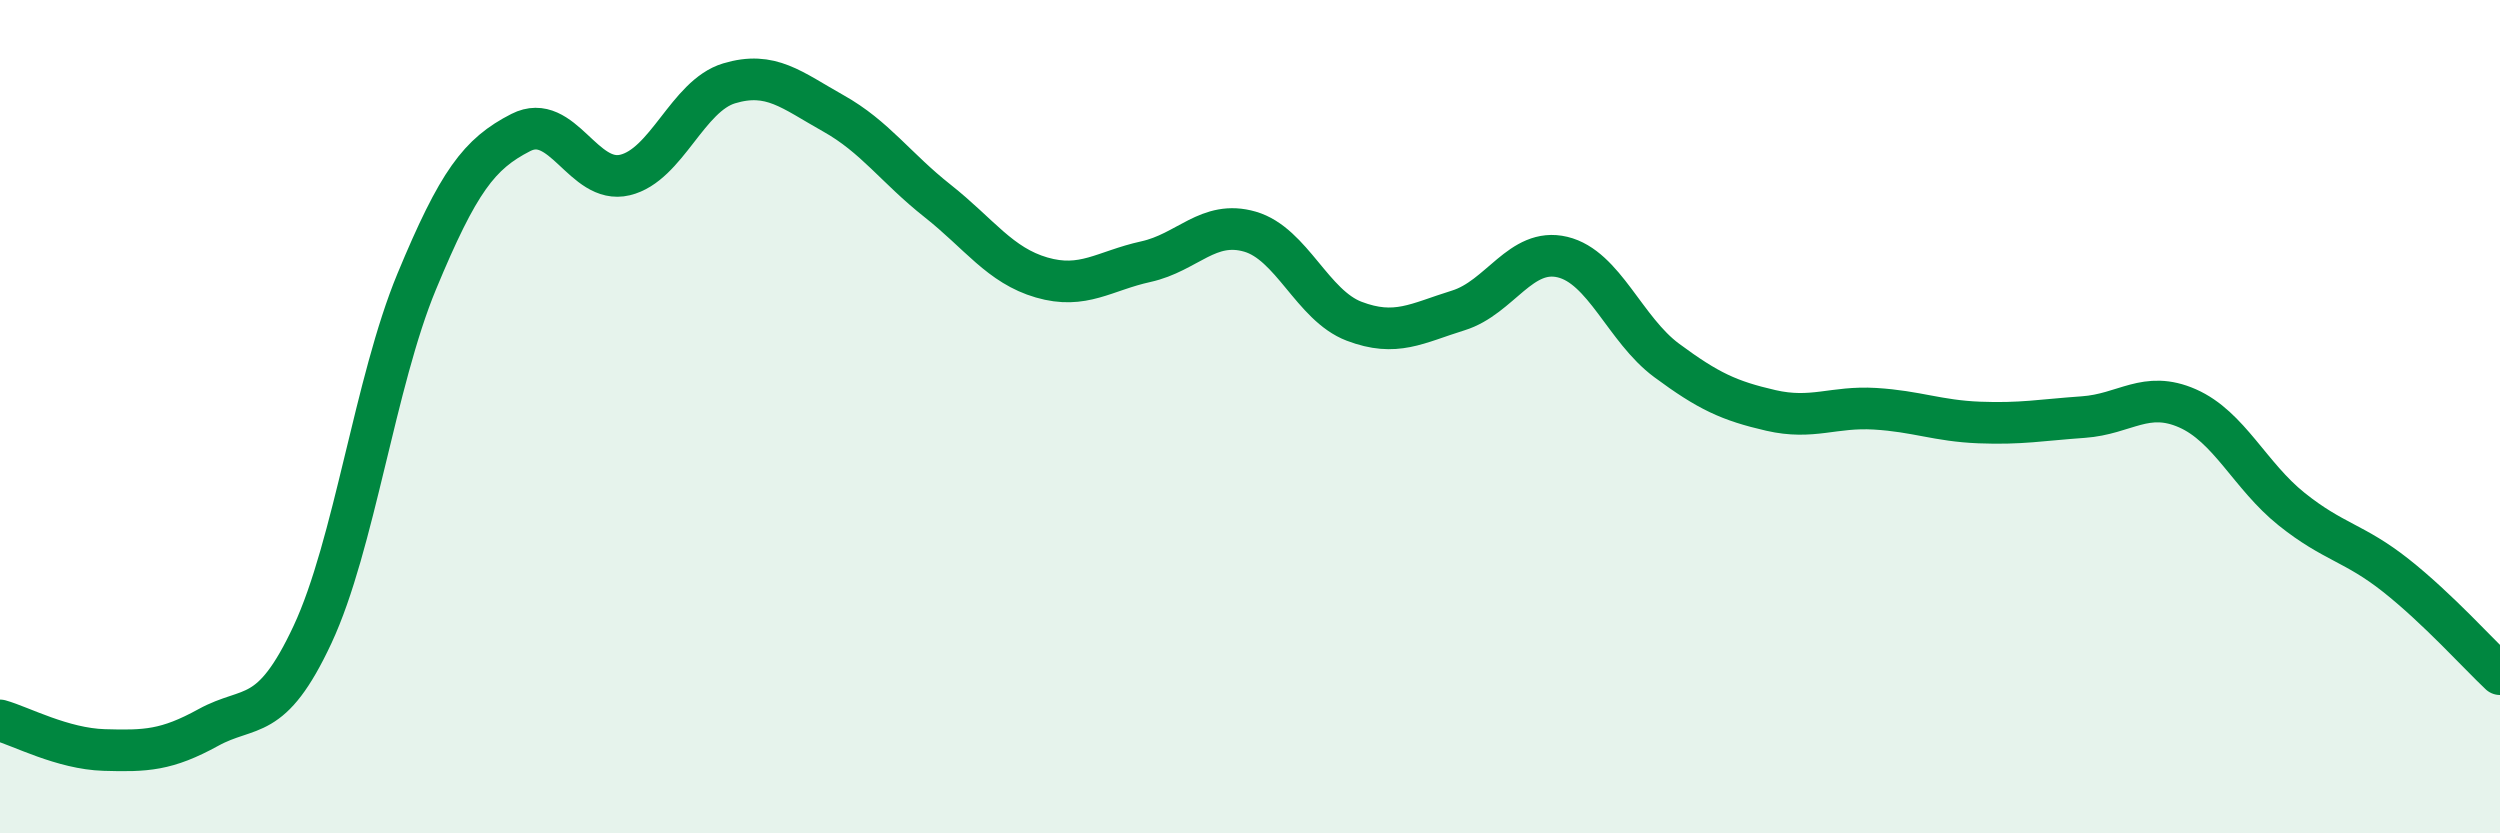
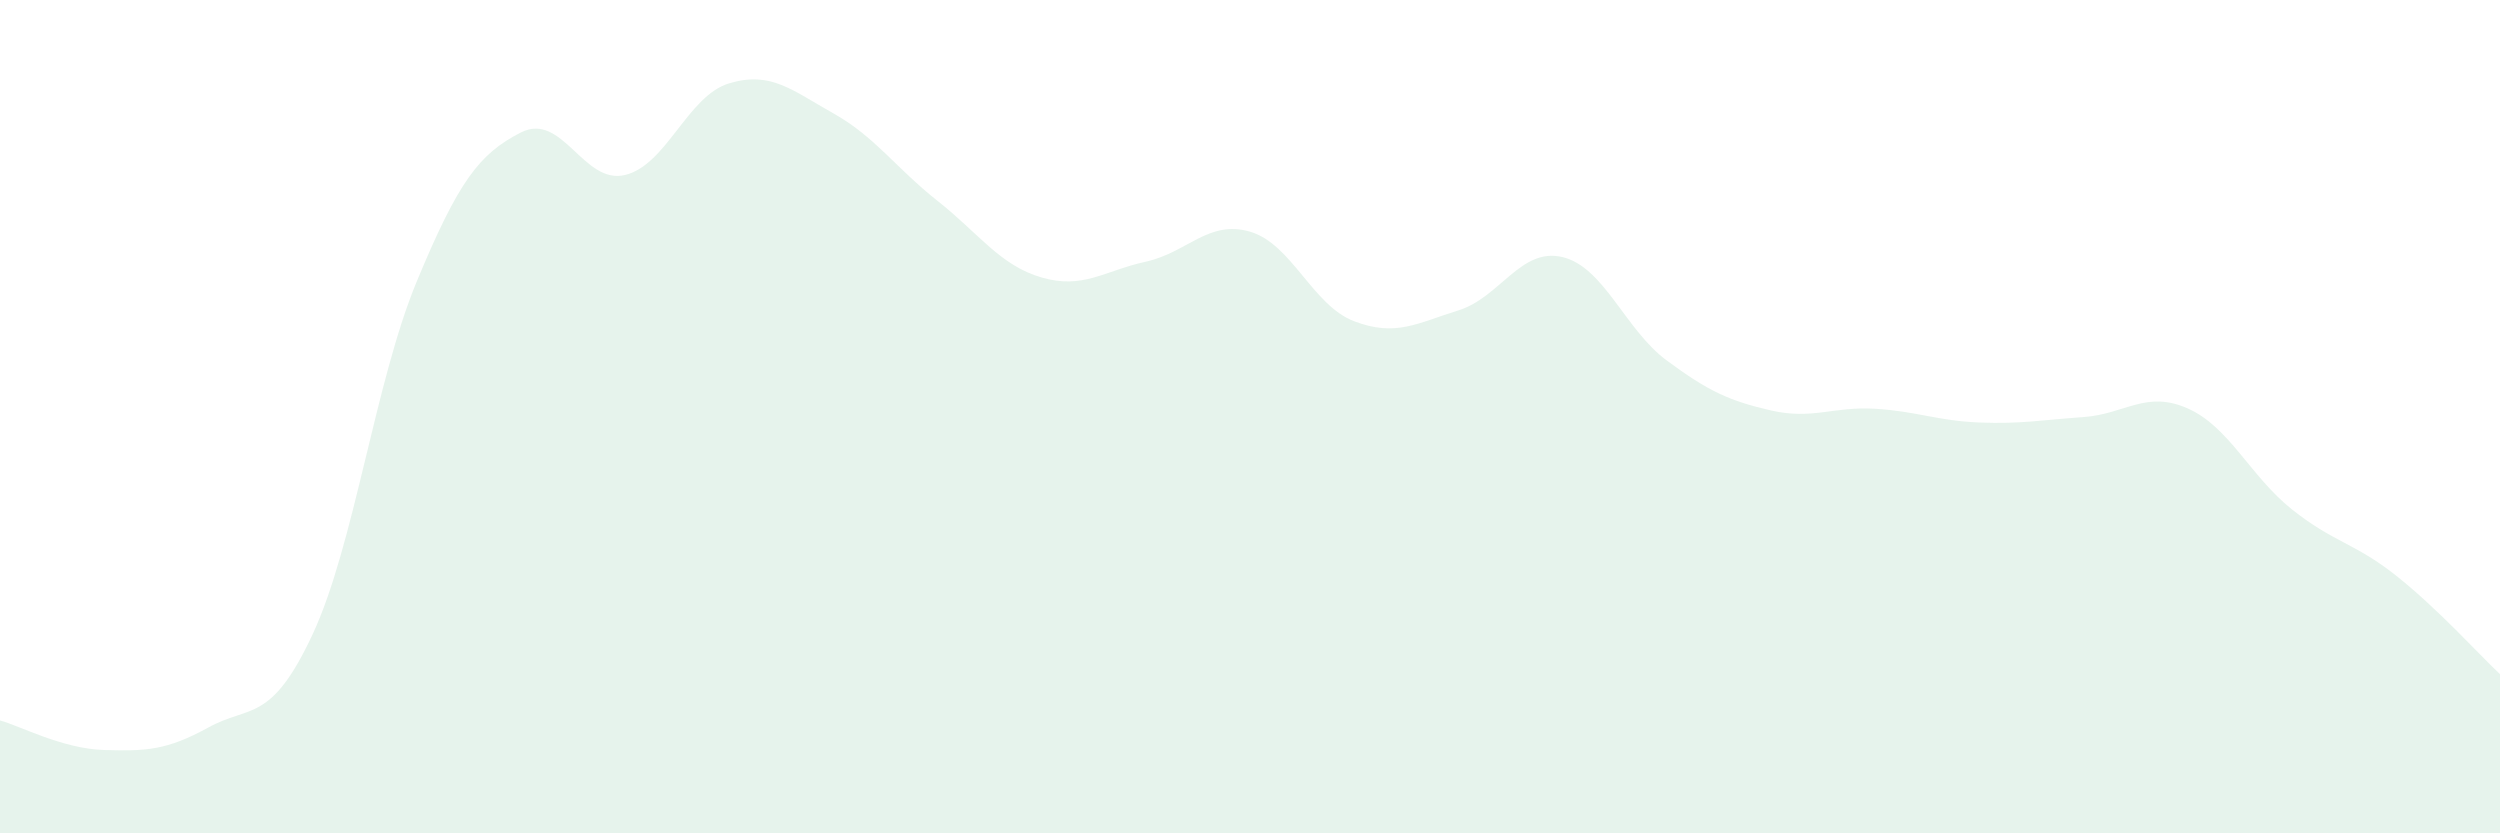
<svg xmlns="http://www.w3.org/2000/svg" width="60" height="20" viewBox="0 0 60 20">
  <path d="M 0,17.29 C 0.5,17.43 1.5,17.97 2.5,18 C 3.5,18.03 4,18.01 5,17.46 C 6,16.91 6.5,17.37 7.5,15.23 C 8.5,13.09 9,9.17 10,6.76 C 11,4.35 11.5,3.69 12.5,3.18 C 13.5,2.67 14,4.44 15,4.2 C 16,3.96 16.5,2.3 17.5,2 C 18.5,1.7 19,2.16 20,2.72 C 21,3.28 21.5,4.03 22.5,4.82 C 23.5,5.61 24,6.37 25,6.66 C 26,6.95 26.5,6.5 27.5,6.28 C 28.5,6.06 29,5.27 30,5.56 C 31,5.85 31.5,7.33 32.5,7.71 C 33.5,8.09 34,7.76 35,7.45 C 36,7.14 36.5,5.93 37.5,6.17 C 38.5,6.41 39,7.91 40,8.65 C 41,9.39 41.5,9.62 42.5,9.85 C 43.5,10.08 44,9.75 45,9.81 C 46,9.87 46.5,10.1 47.5,10.14 C 48.5,10.18 49,10.08 50,10.01 C 51,9.94 51.5,9.36 52.5,9.8 C 53.5,10.24 54,11.42 55,12.22 C 56,13.02 56.5,13.02 57.5,13.81 C 58.5,14.6 59.5,15.71 60,16.18L60 20L0 20Z" fill="#008740" opacity="0.1" stroke-linecap="round" stroke-linejoin="round" />
-   <path d="M 0,17.29 C 0.5,17.43 1.5,17.97 2.5,18 C 3.5,18.03 4,18.01 5,17.46 C 6,16.91 6.5,17.37 7.5,15.23 C 8.5,13.09 9,9.17 10,6.76 C 11,4.35 11.5,3.69 12.5,3.18 C 13.5,2.67 14,4.44 15,4.2 C 16,3.96 16.5,2.3 17.5,2 C 18.5,1.7 19,2.16 20,2.72 C 21,3.28 21.5,4.03 22.5,4.82 C 23.5,5.61 24,6.37 25,6.66 C 26,6.95 26.5,6.5 27.5,6.28 C 28.5,6.06 29,5.27 30,5.56 C 31,5.85 31.5,7.33 32.5,7.71 C 33.5,8.09 34,7.76 35,7.45 C 36,7.14 36.5,5.93 37.5,6.17 C 38.5,6.41 39,7.91 40,8.65 C 41,9.39 41.5,9.62 42.5,9.85 C 43.5,10.08 44,9.75 45,9.81 C 46,9.87 46.5,10.1 47.5,10.14 C 48.5,10.18 49,10.08 50,10.01 C 51,9.94 51.5,9.36 52.5,9.8 C 53.5,10.24 54,11.42 55,12.22 C 56,13.02 56.5,13.02 57.5,13.81 C 58.5,14.6 59.5,15.71 60,16.18" stroke="#008740" stroke-width="1" fill="none" stroke-linecap="round" stroke-linejoin="round" />
</svg>